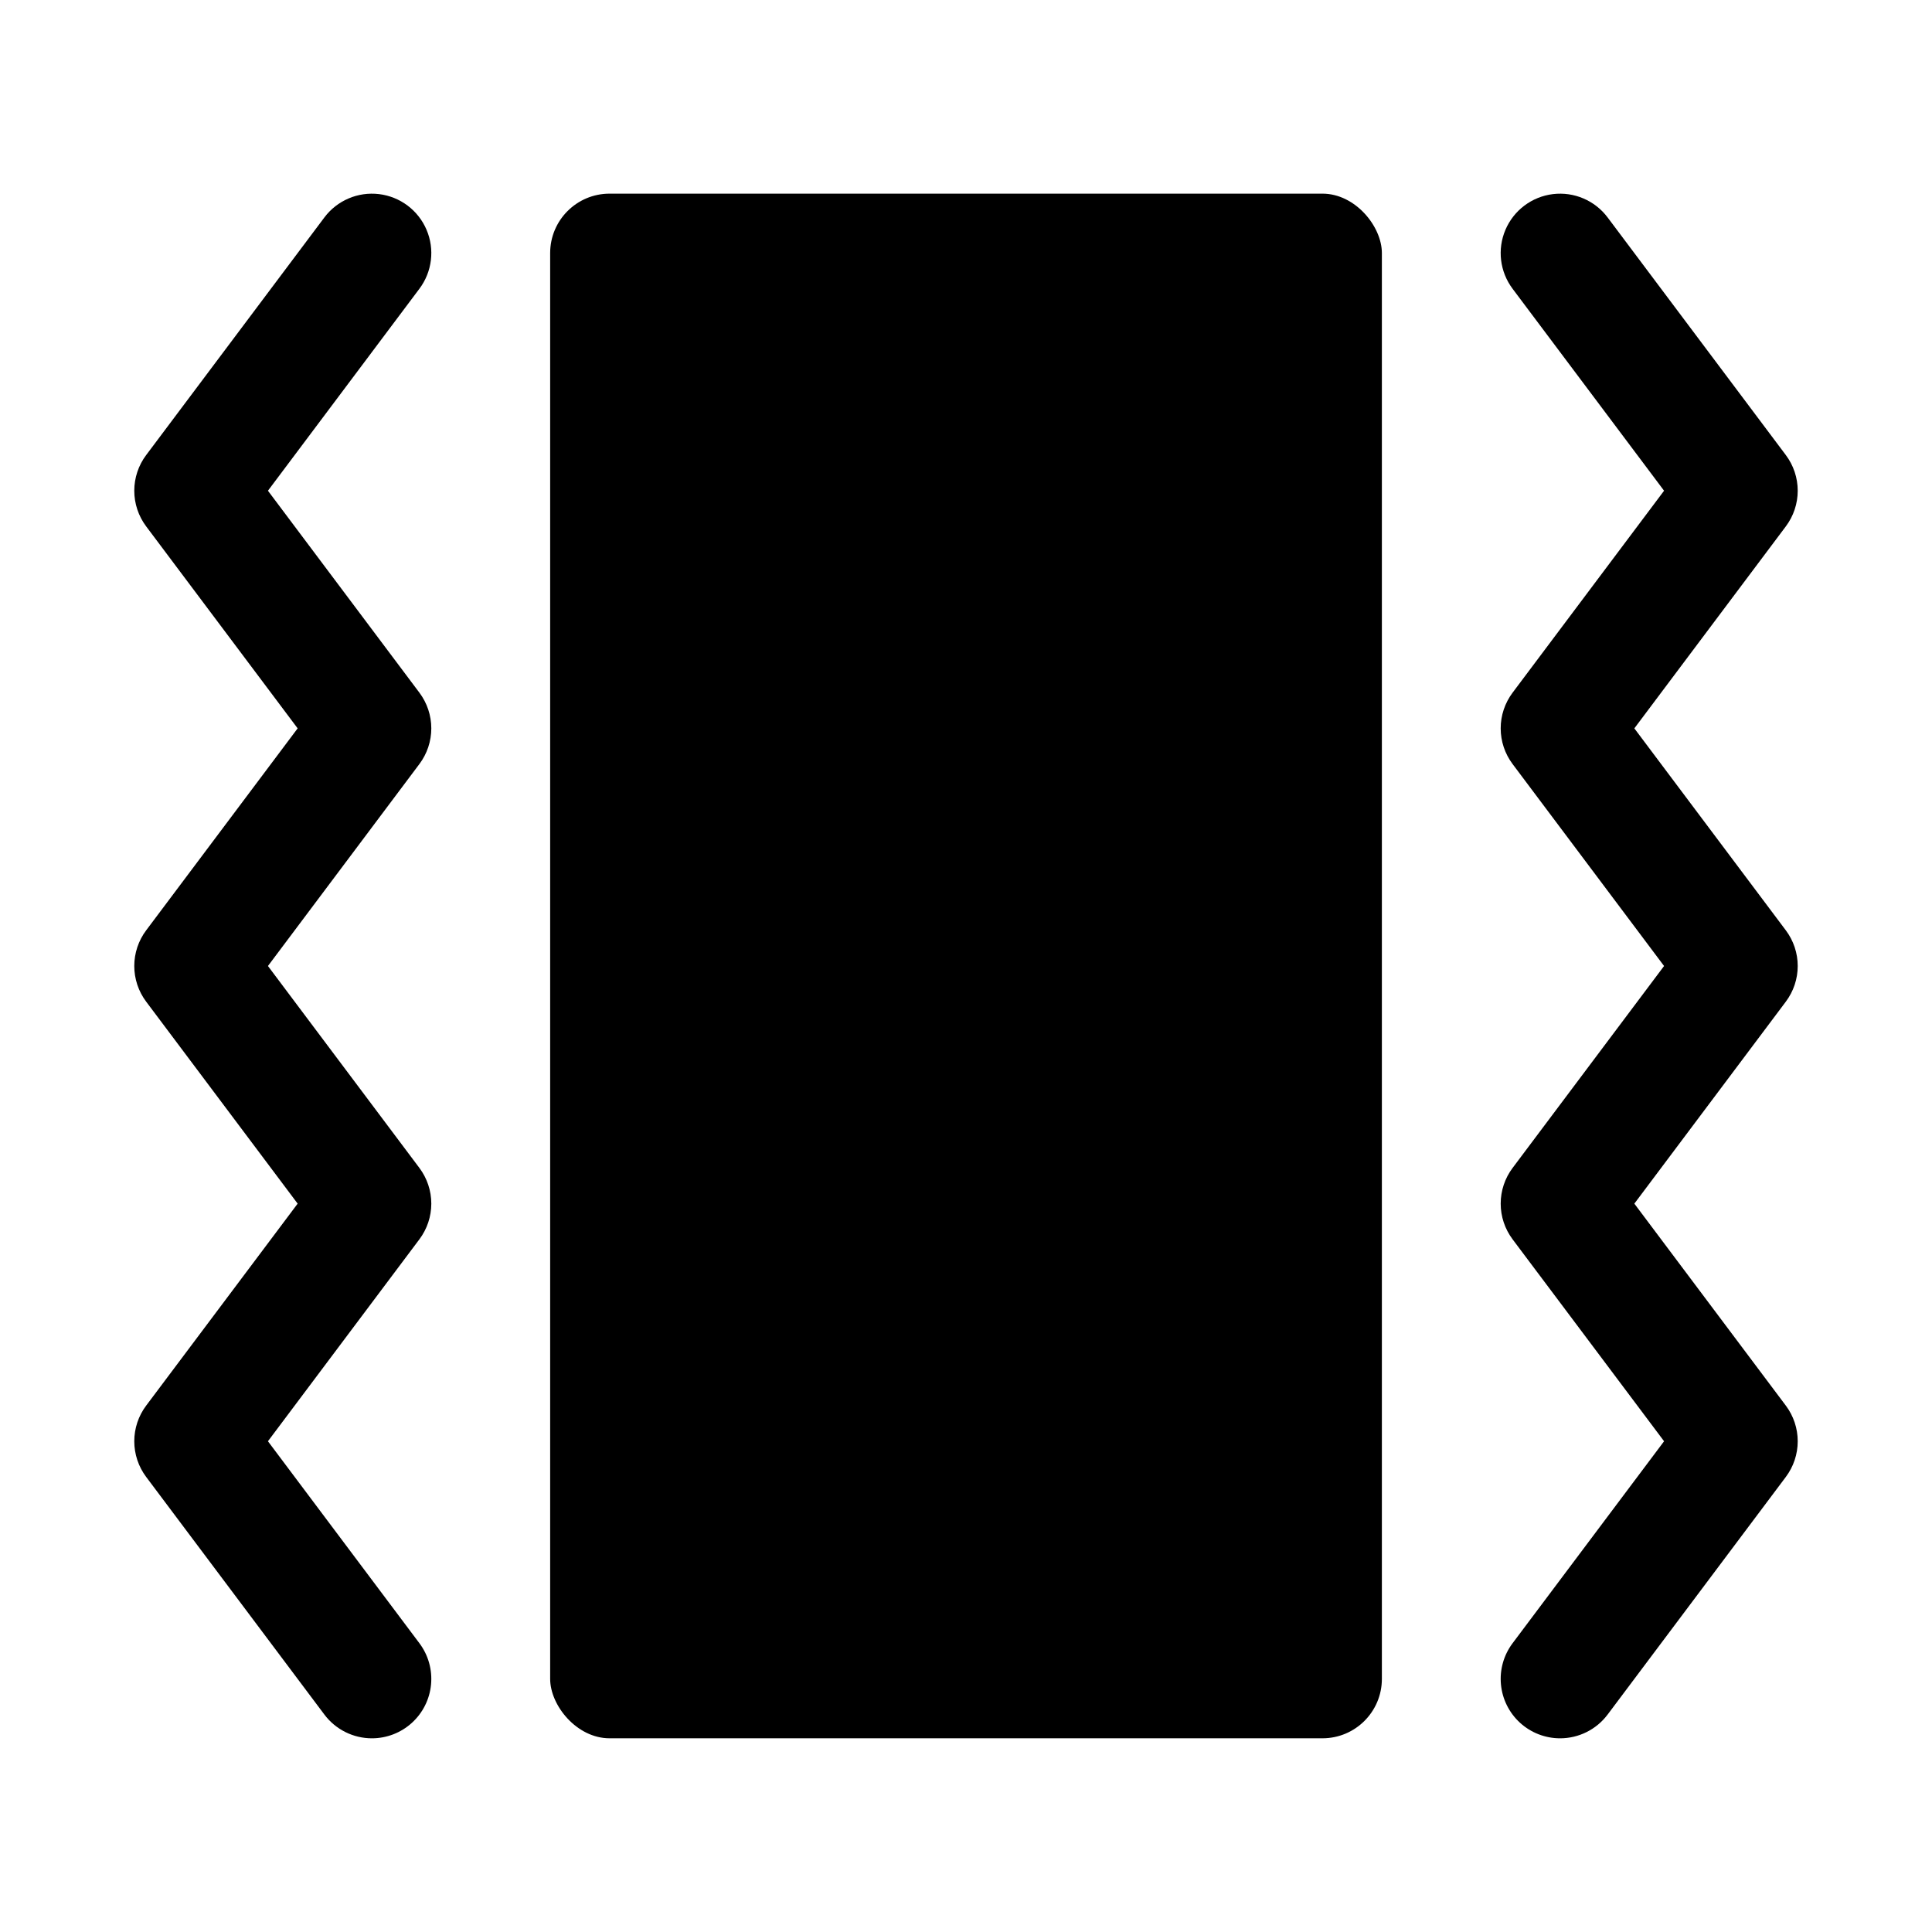
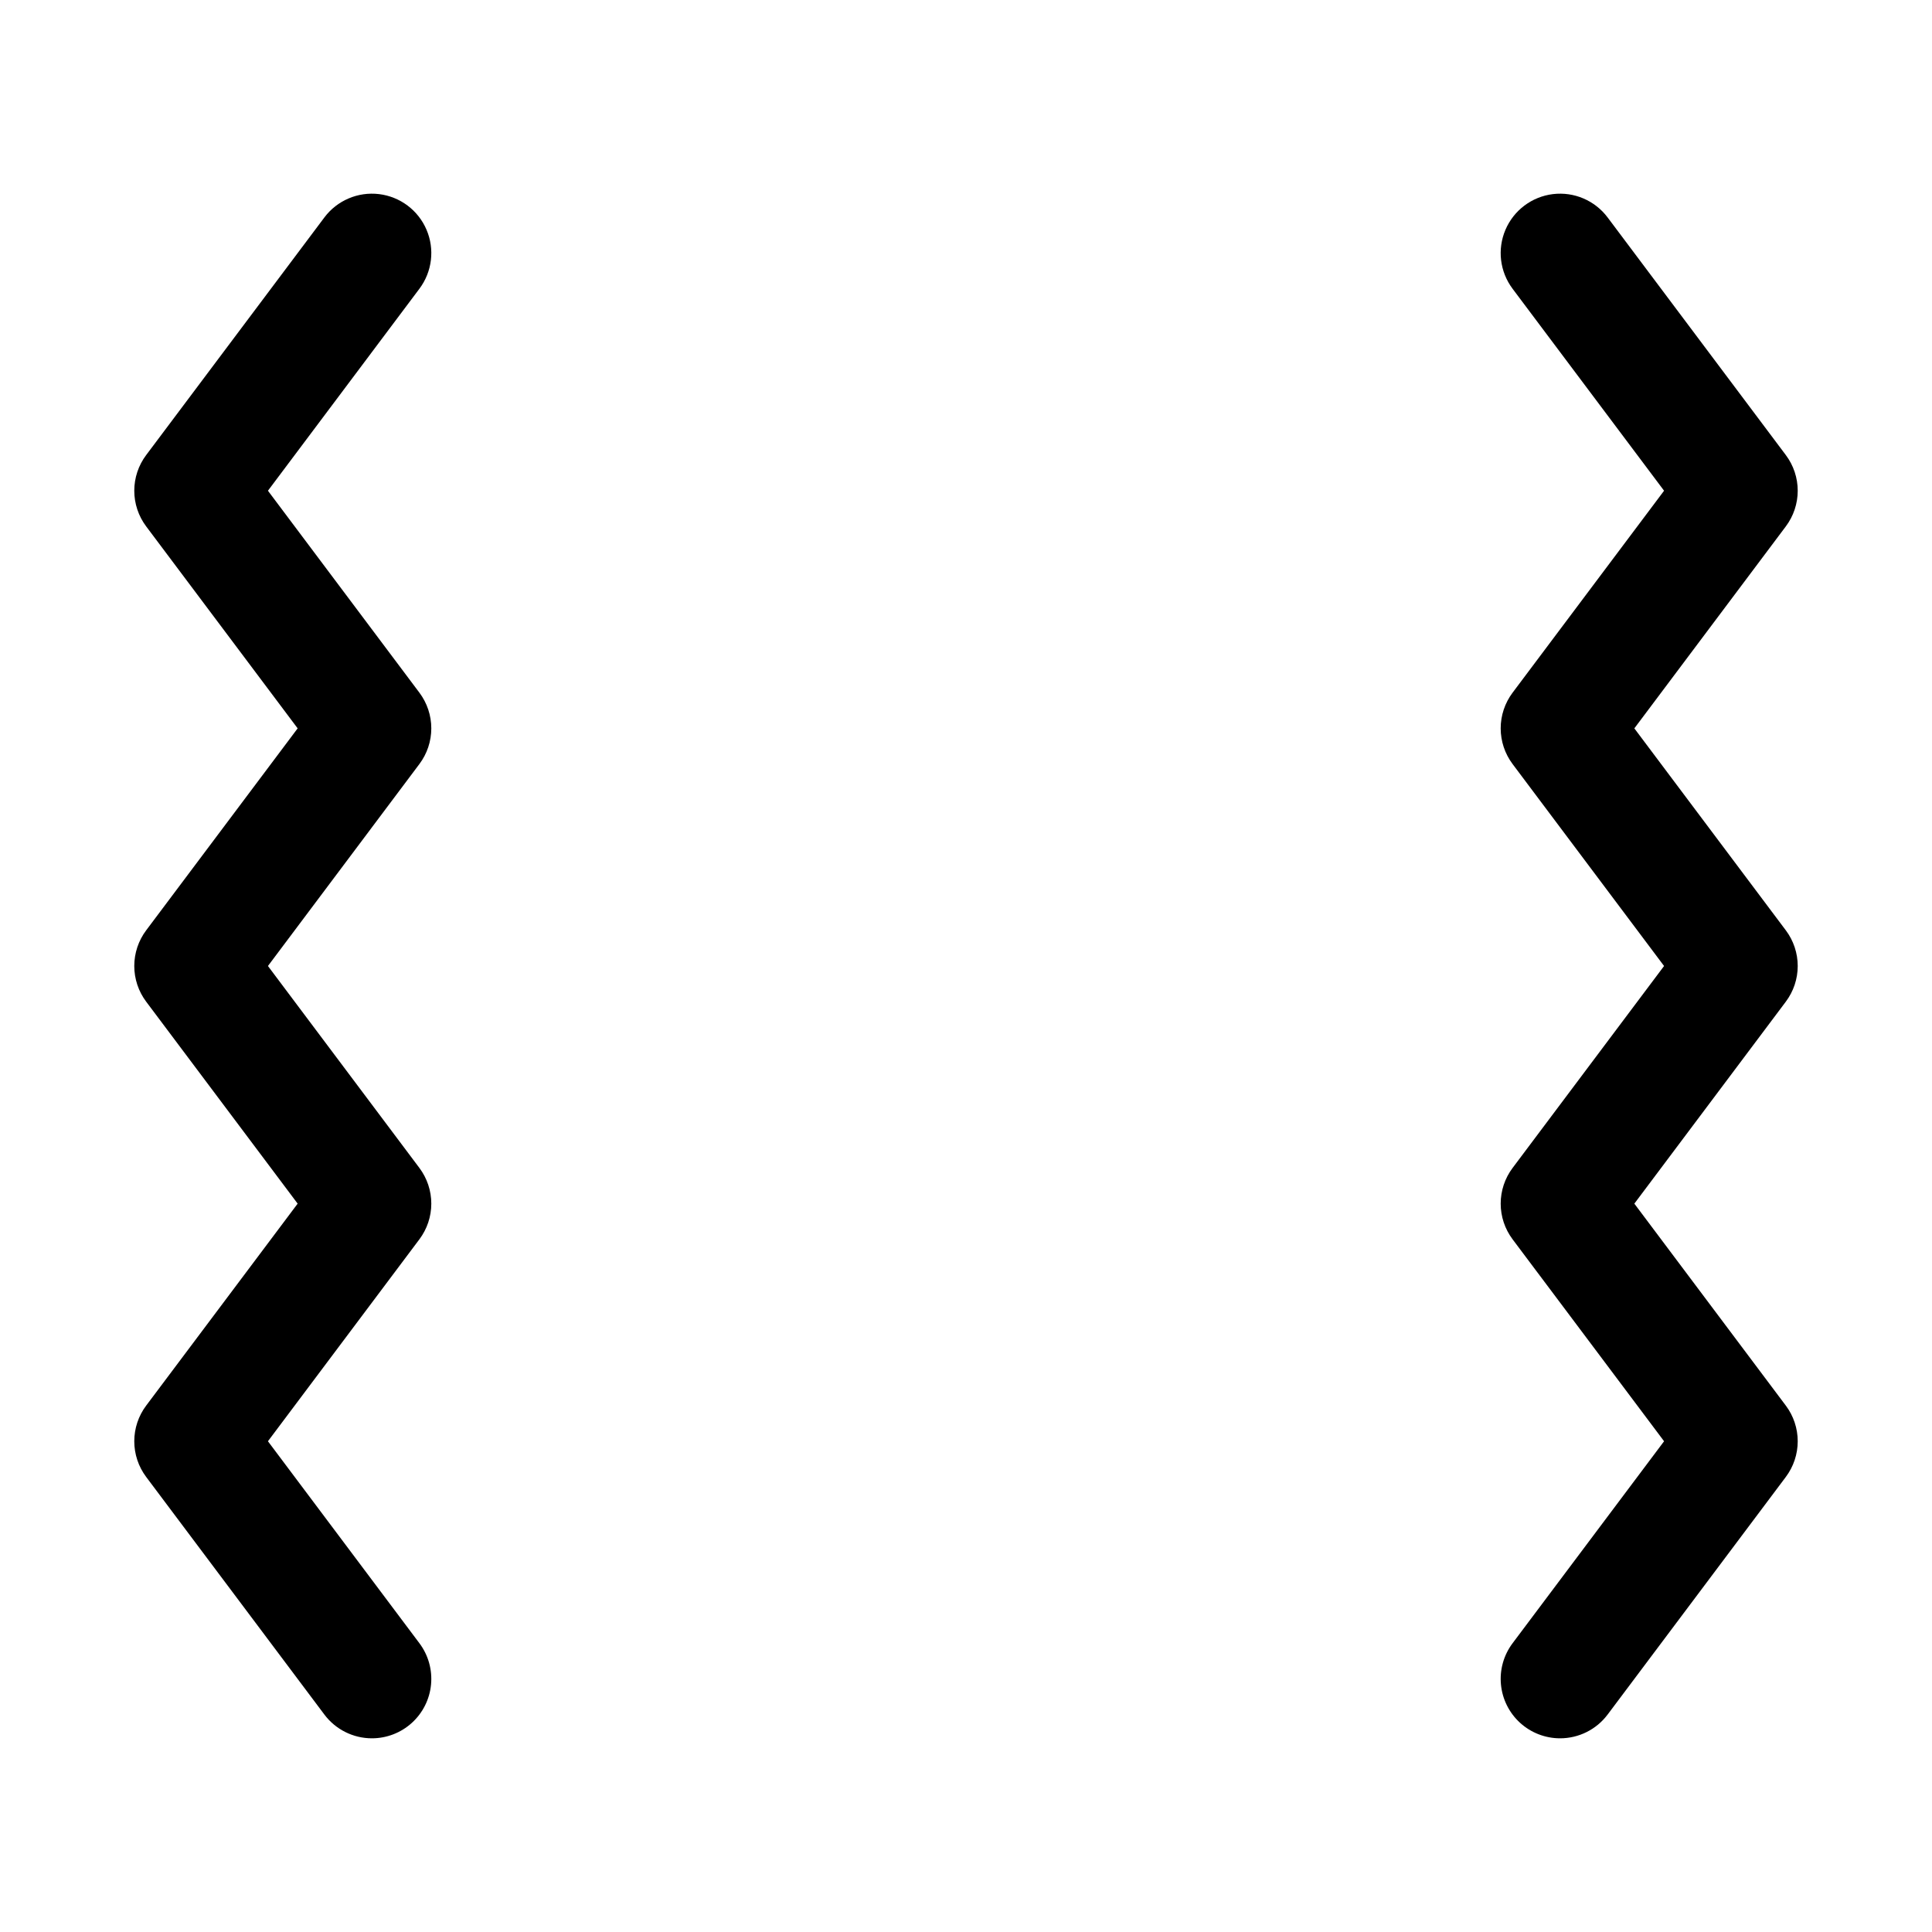
<svg xmlns="http://www.w3.org/2000/svg" fill="#000000" width="800px" height="800px" version="1.1" viewBox="144 144 512 512">
  <g>
-     <path d="m305.54 195.32h188.93c8.695 0 15.742 8.695 15.742 15.742v377.86c0 8.695-7.051 15.742-15.742 15.742h-188.93c-8.695 0-15.742-8.695-15.742-15.742v-377.86c0-8.695 7.051-15.742 15.742-15.742z" />
    <path d="m242.56 604.67c-4.957 0-9.621-2.332-12.598-6.297l-47.23-62.977c-2.043-2.727-3.148-6.039-3.148-9.449 0-3.406 1.105-6.719 3.148-9.445l40.148-53.527-40.148-53.531c-2.043-2.727-3.148-6.039-3.148-9.445s1.105-6.723 3.148-9.449l40.148-53.527-40.148-53.531c-2.043-2.727-3.148-6.039-3.148-9.445s1.105-6.723 3.148-9.445l47.23-62.977c3.375-4.5 8.895-6.859 14.48-6.188 5.586 0.676 10.387 4.273 12.594 9.449 2.211 5.172 1.492 11.129-1.883 15.629l-40.145 53.531 40.145 53.527c2.043 2.727 3.148 6.043 3.148 9.449s-1.105 6.719-3.148 9.445l-40.145 53.531 40.145 53.527c2.043 2.727 3.148 6.039 3.148 9.449 0 3.406-1.105 6.719-3.148 9.445l-40.145 53.527 40.145 53.531c2.352 3.133 3.449 7.031 3.078 10.934-0.367 3.902-2.18 7.523-5.078 10.16-2.898 2.637-6.676 4.098-10.594 4.098z" />
    <path d="m557.44 604.67c-3.918 0-7.695-1.461-10.594-4.098s-4.707-6.258-5.078-10.16c-0.371-3.902 0.727-7.801 3.078-10.934l40.148-53.531-40.148-53.527c-2.043-2.727-3.148-6.039-3.148-9.445 0-3.41 1.105-6.723 3.148-9.449l40.148-53.527-40.148-53.531c-2.043-2.727-3.148-6.039-3.148-9.445s1.105-6.723 3.148-9.449l40.148-53.527-40.148-53.531c-3.375-4.5-4.094-10.457-1.883-15.629 2.211-5.176 7.012-8.773 12.594-9.449 5.586-0.672 11.105 1.688 14.48 6.188l47.23 62.977c2.043 2.723 3.148 6.039 3.148 9.445s-1.105 6.719-3.148 9.445l-40.148 53.531 40.148 53.531v-0.004c2.043 2.727 3.148 6.043 3.148 9.449s-1.105 6.719-3.148 9.445l-40.148 53.531 40.148 53.531v-0.004c2.043 2.727 3.148 6.039 3.148 9.445 0 3.41-1.105 6.723-3.148 9.449l-47.23 62.977c-2.973 3.965-7.641 6.297-12.598 6.297z" />
  </g>
</svg>